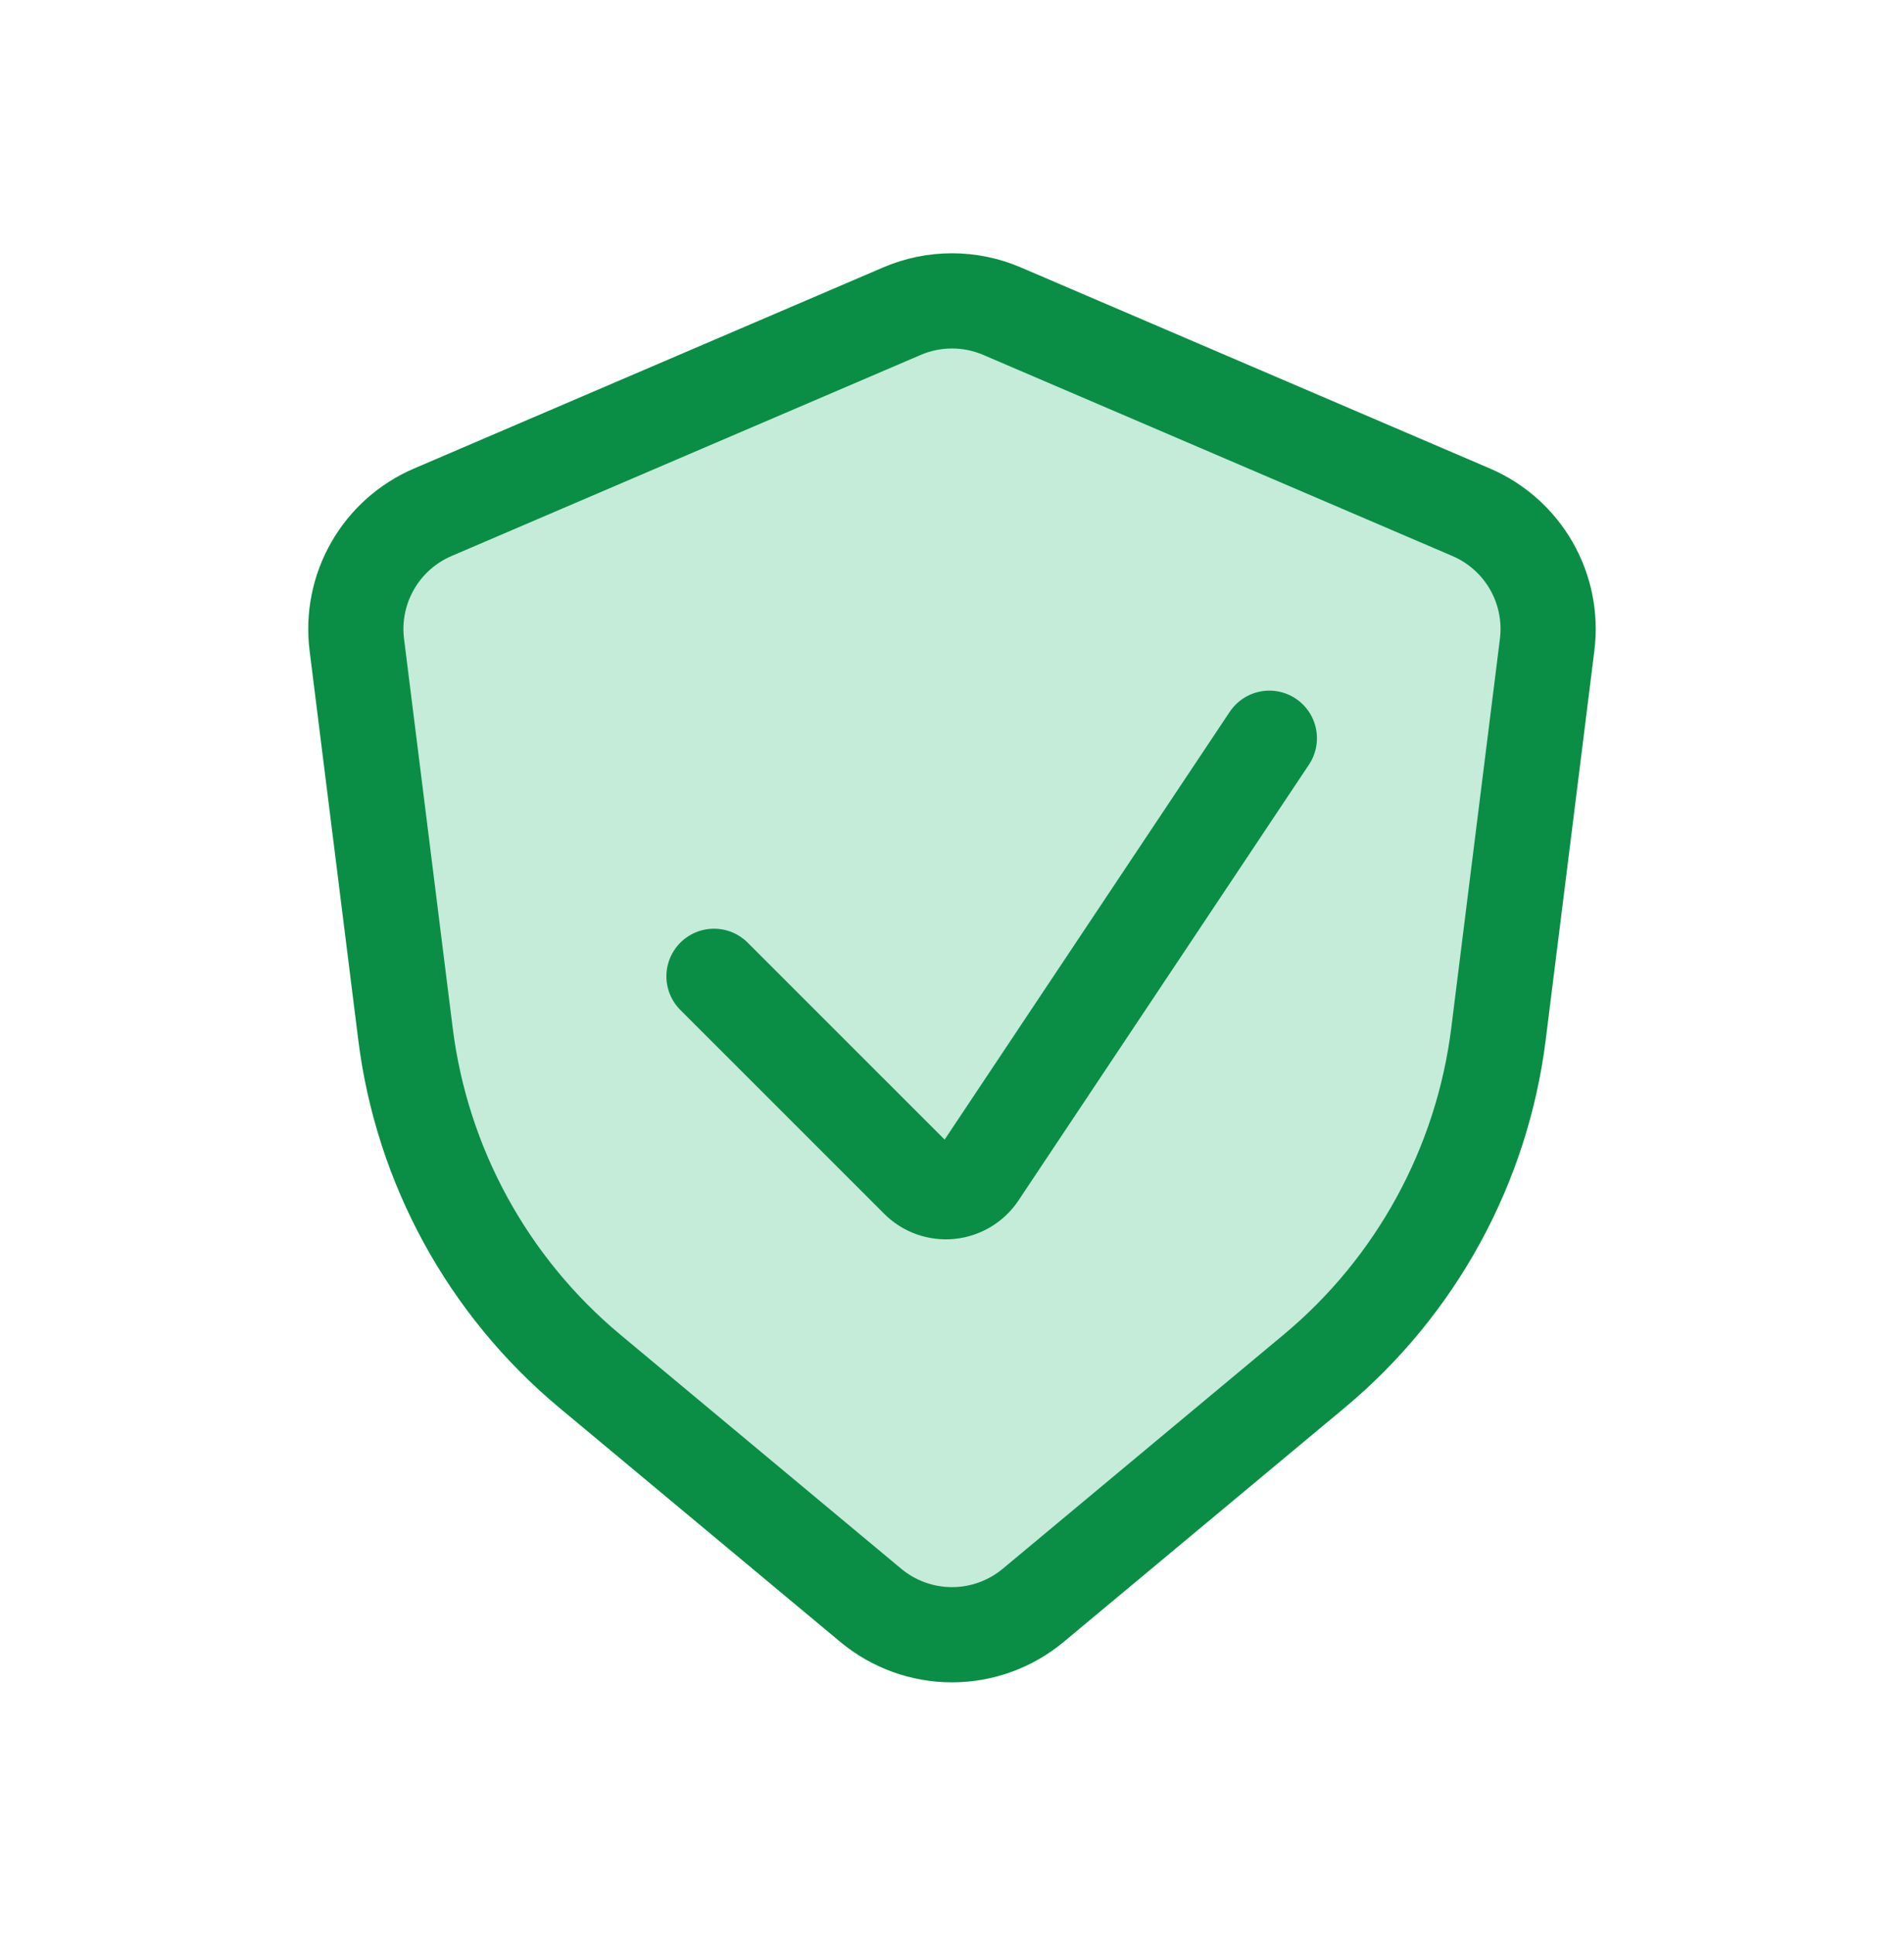
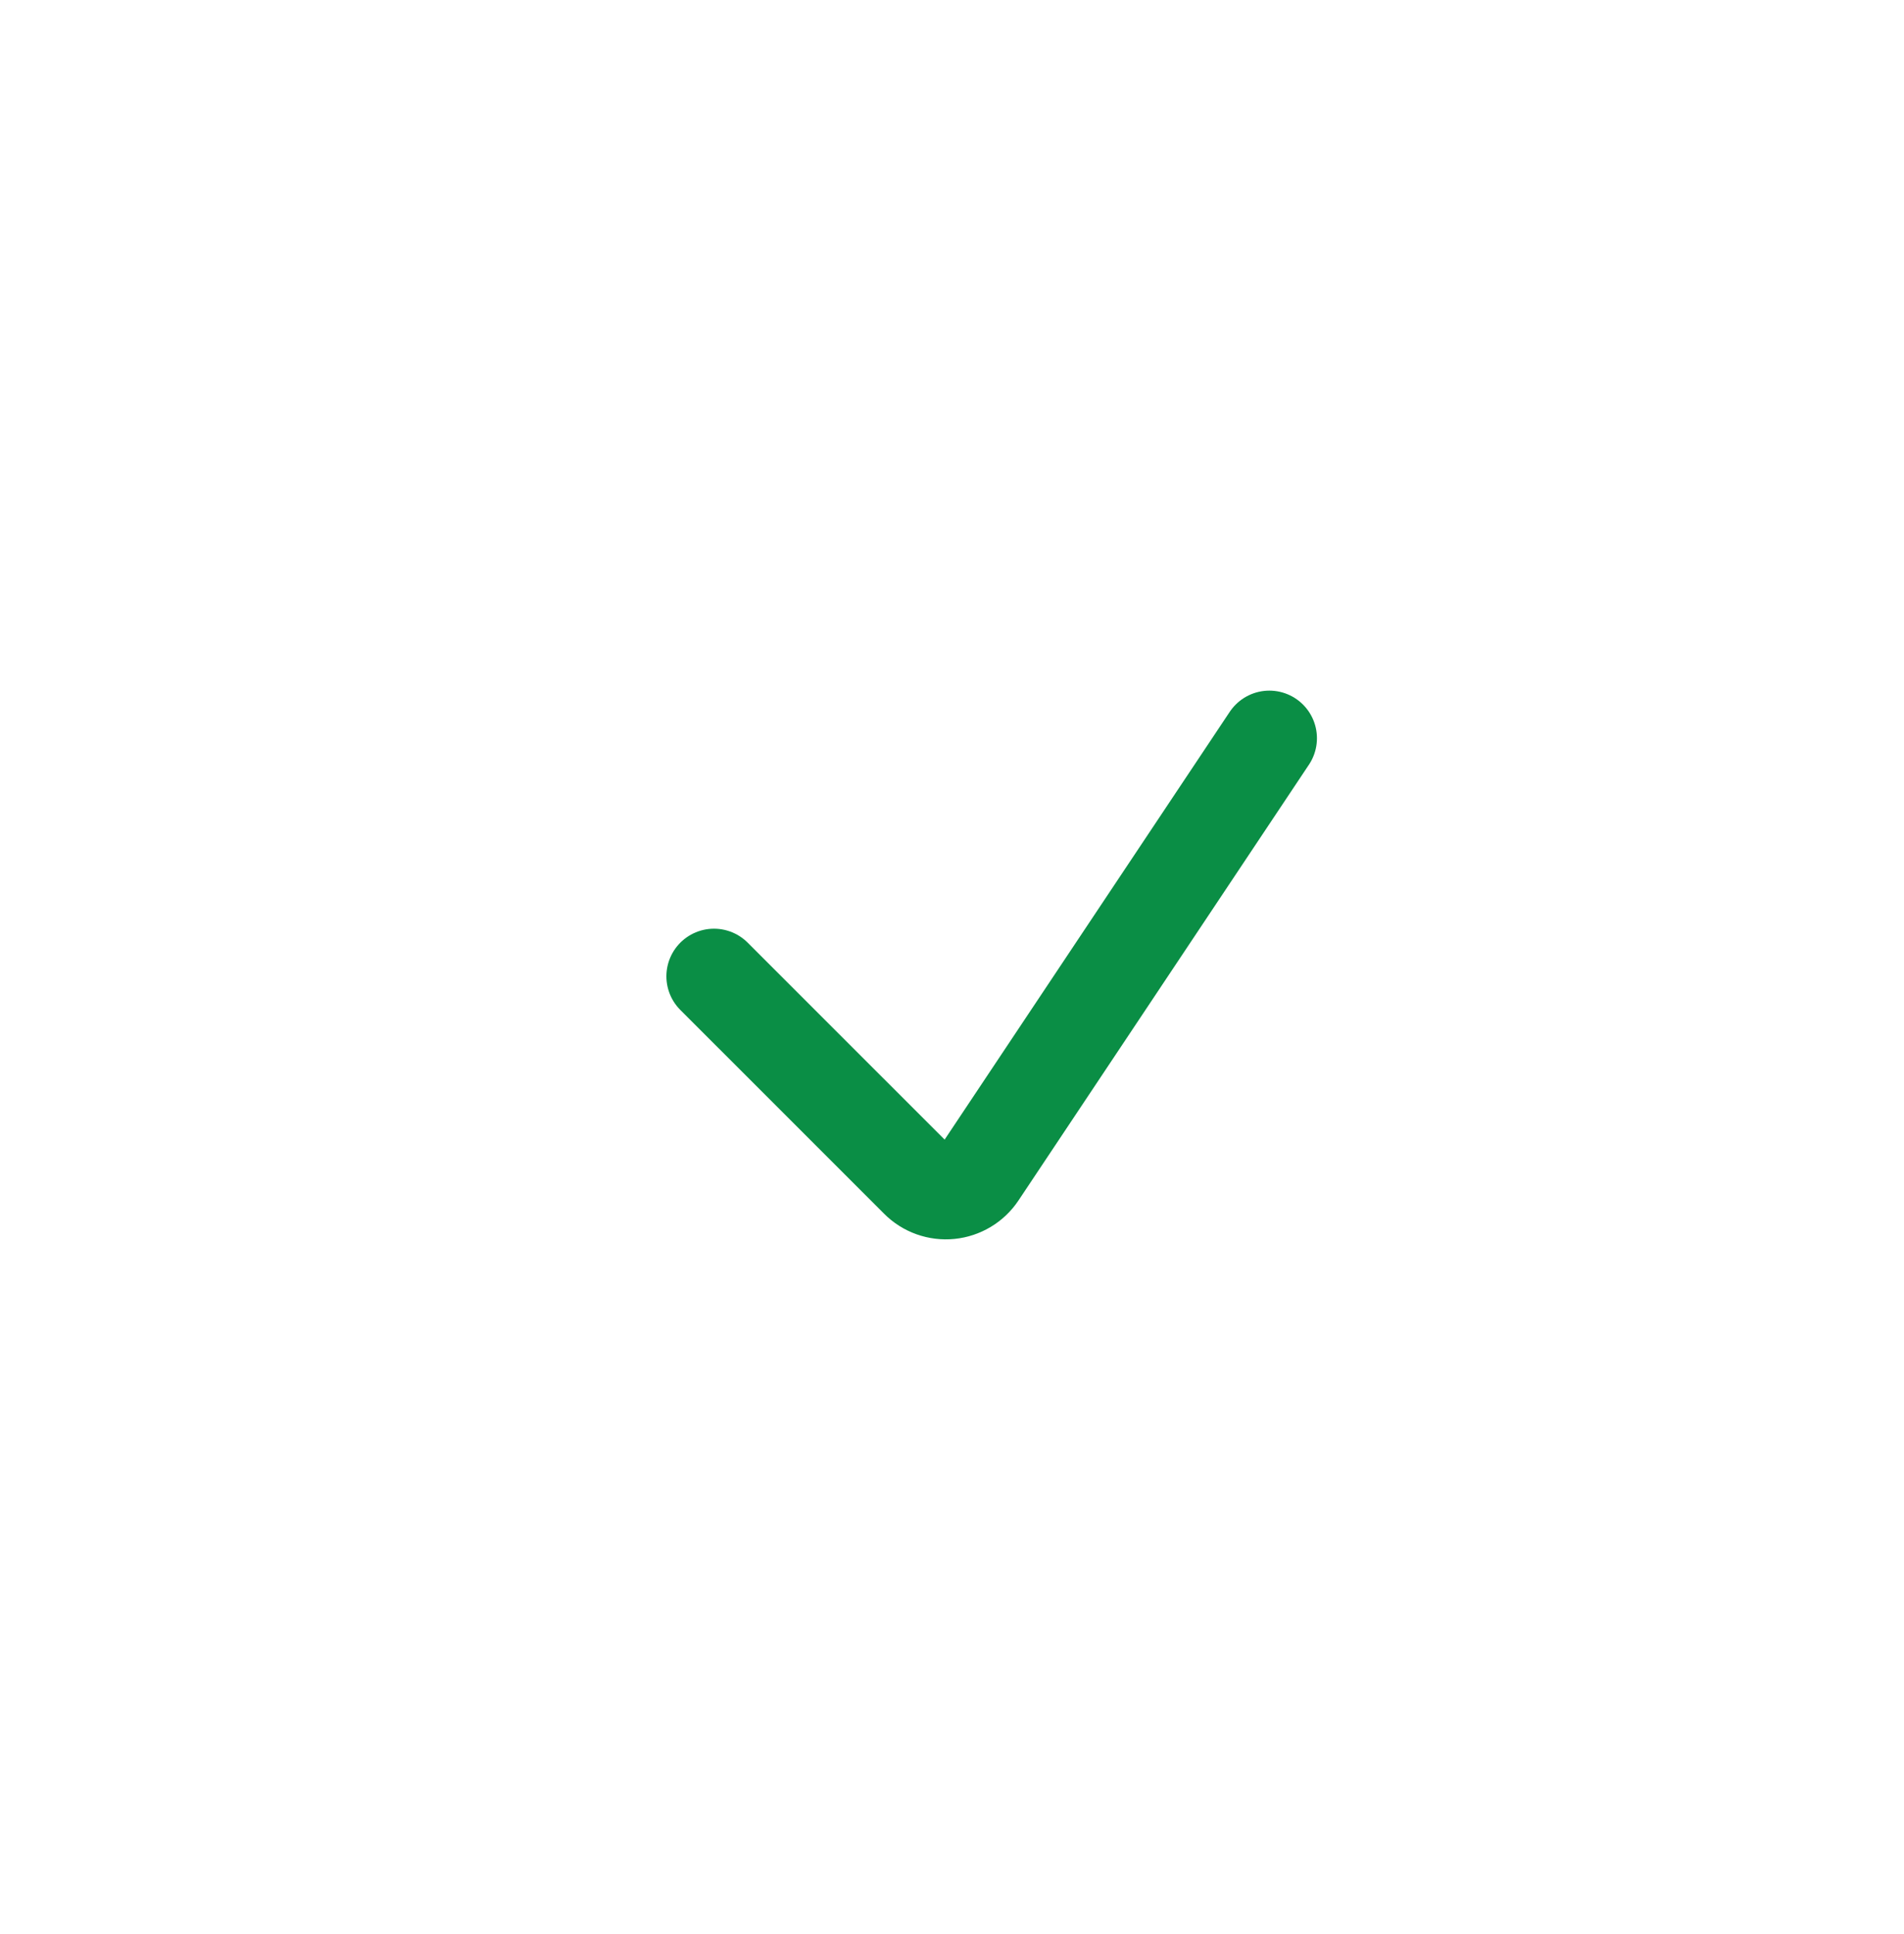
<svg xmlns="http://www.w3.org/2000/svg" width="64" height="65" viewBox="0 0 64 65" fill="none">
-   <path d="M49.453 17.217L33.68 10.457C33.149 10.229 32.577 10.112 32 10.112C31.422 10.112 30.851 10.229 30.32 10.457L14.546 17.217C13.695 17.582 12.986 18.213 12.526 19.017C12.065 19.82 11.879 20.752 11.994 21.67L13.629 34.745C14.182 39.173 16.398 43.226 19.826 46.084L29.266 53.95C30.033 54.59 31.001 54.941 32 54.941C32.998 54.941 33.966 54.59 34.733 53.95L44.173 46.084C47.602 43.226 49.817 39.173 50.37 34.745L52.005 21.668C52.12 20.749 51.933 19.819 51.473 19.016C51.012 18.213 50.303 17.582 49.453 17.217Z" fill="#1AB169" fill-opacity="0.25" stroke="#0A8E45" stroke-width="3.2" stroke-linecap="round" />
  <path d="M24 32.812L30.851 39.662C30.99 39.802 31.159 39.909 31.345 39.975C31.531 40.041 31.73 40.066 31.926 40.046C32.122 40.026 32.312 39.963 32.481 39.861C32.65 39.76 32.795 39.621 32.904 39.457L42.667 24.811" stroke="#0A8E45" stroke-width="3.2" stroke-linecap="round" />
</svg>